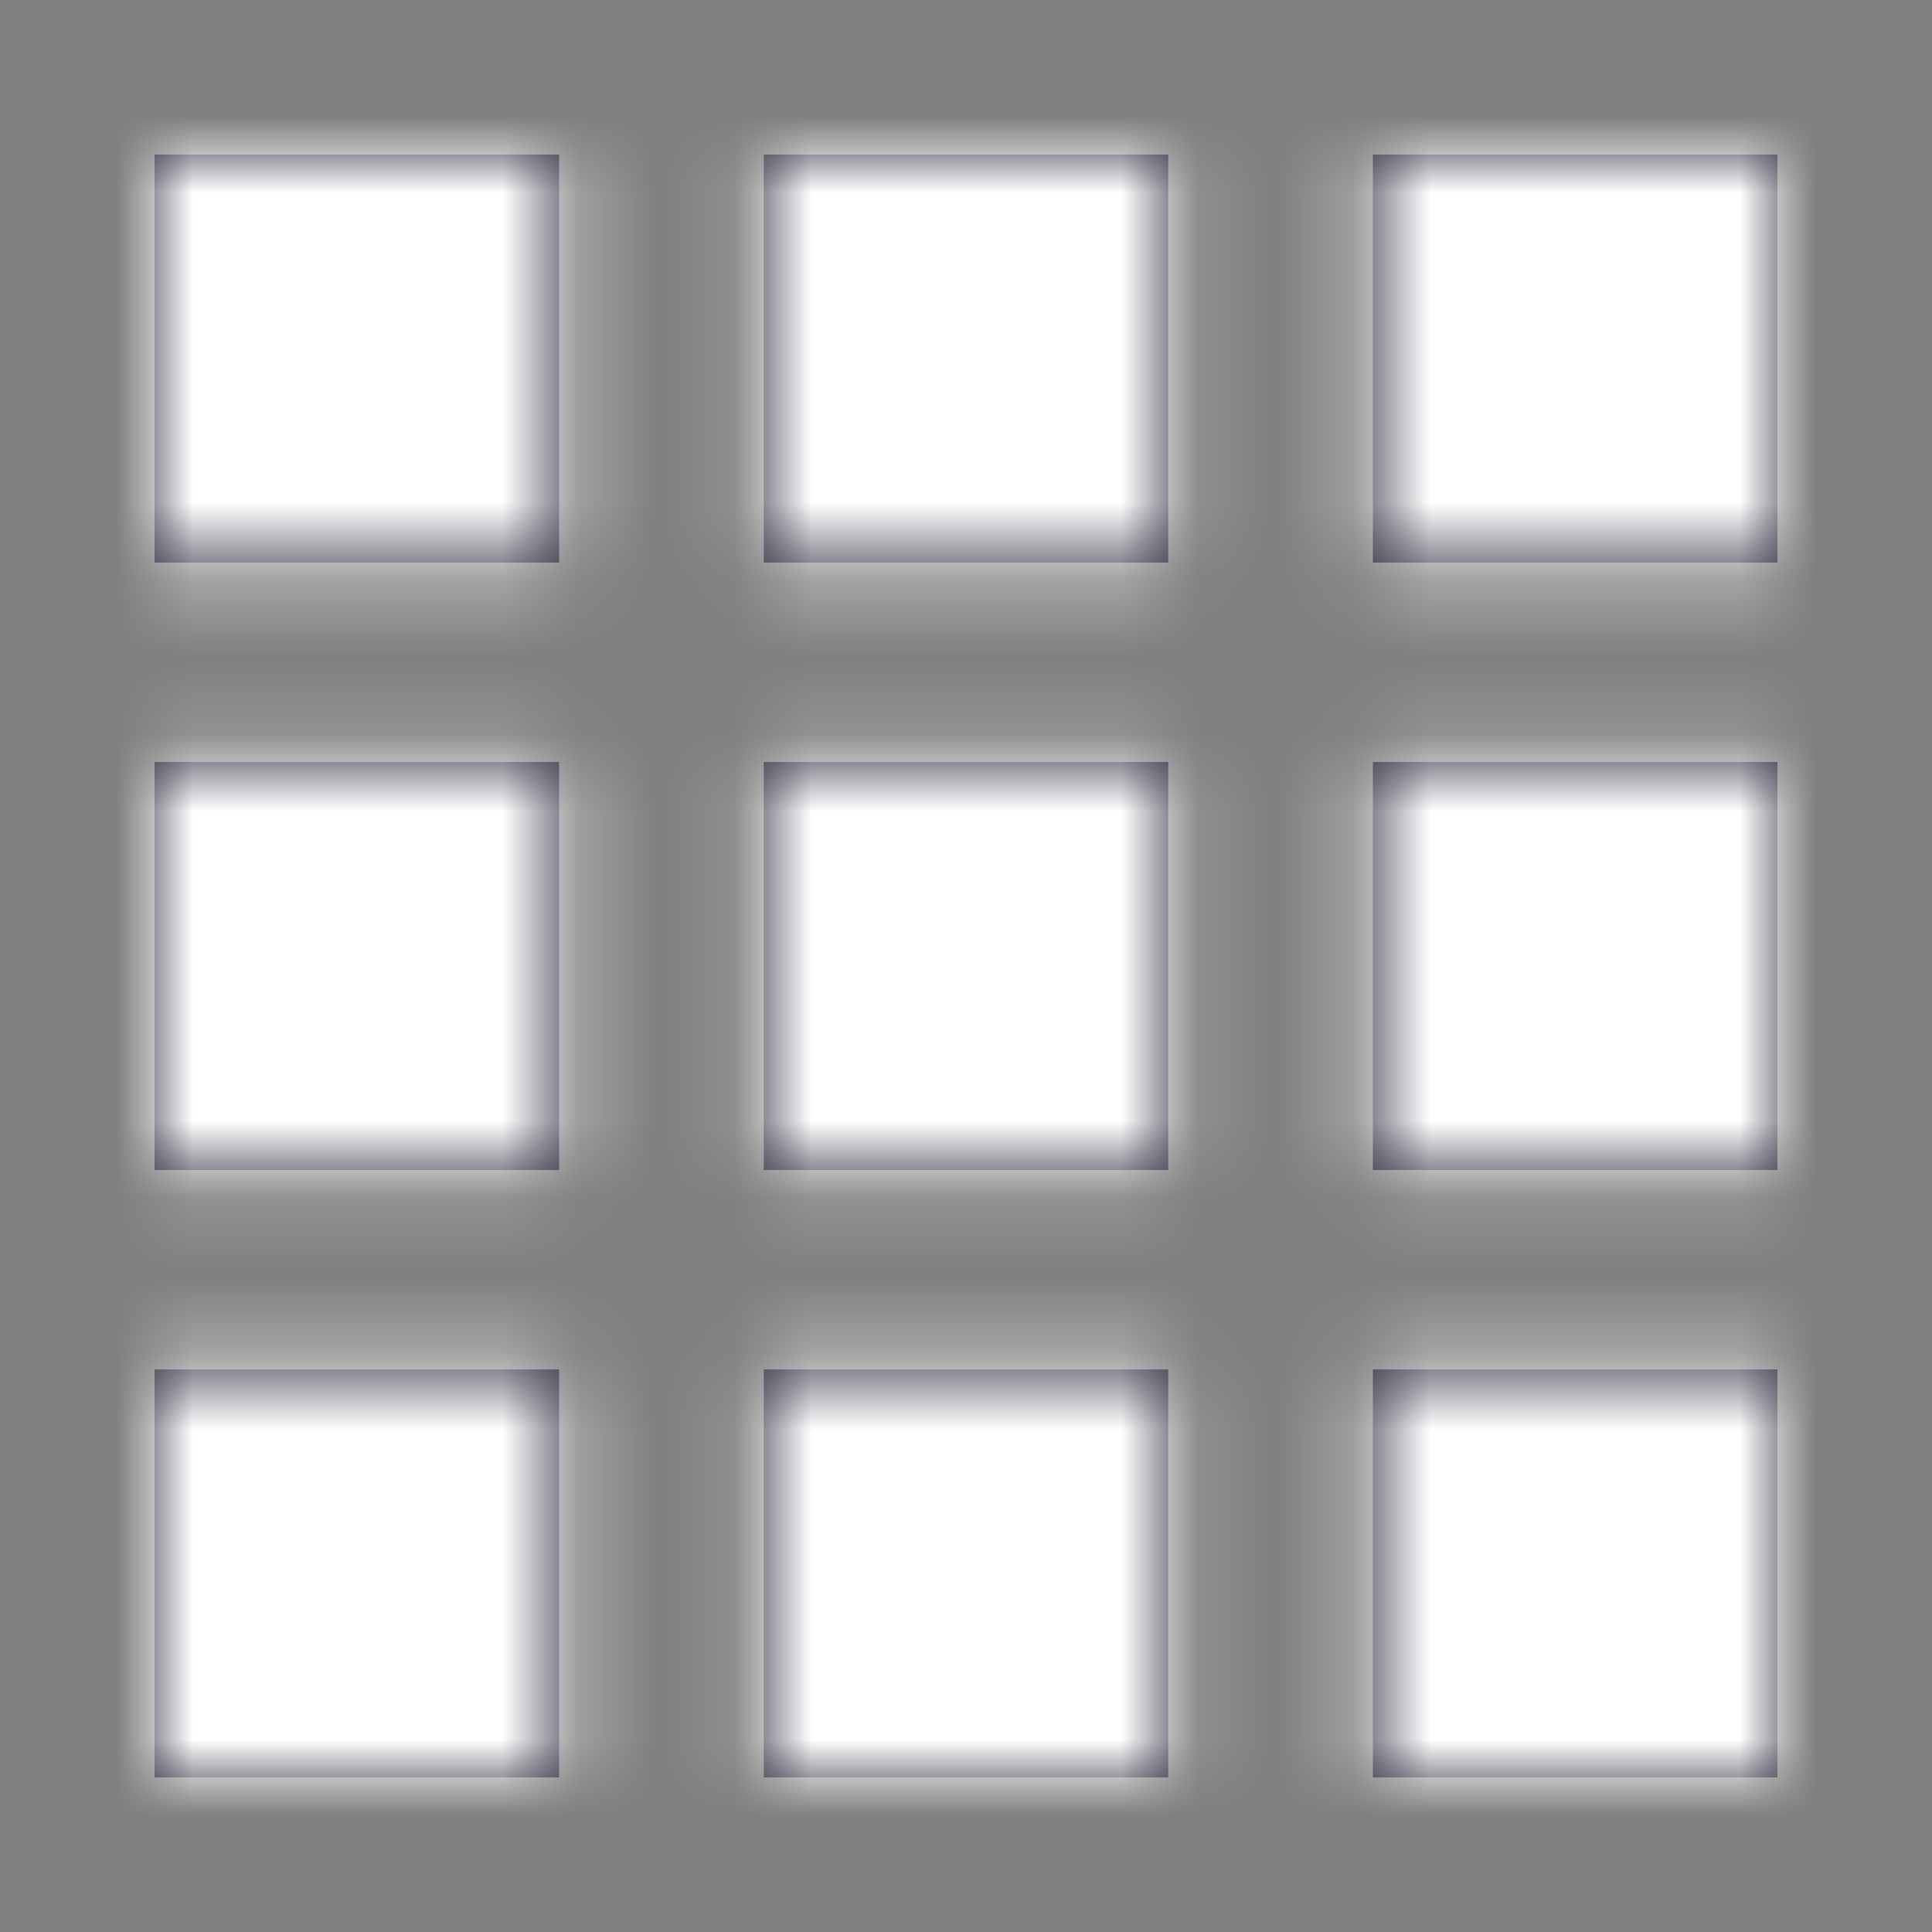
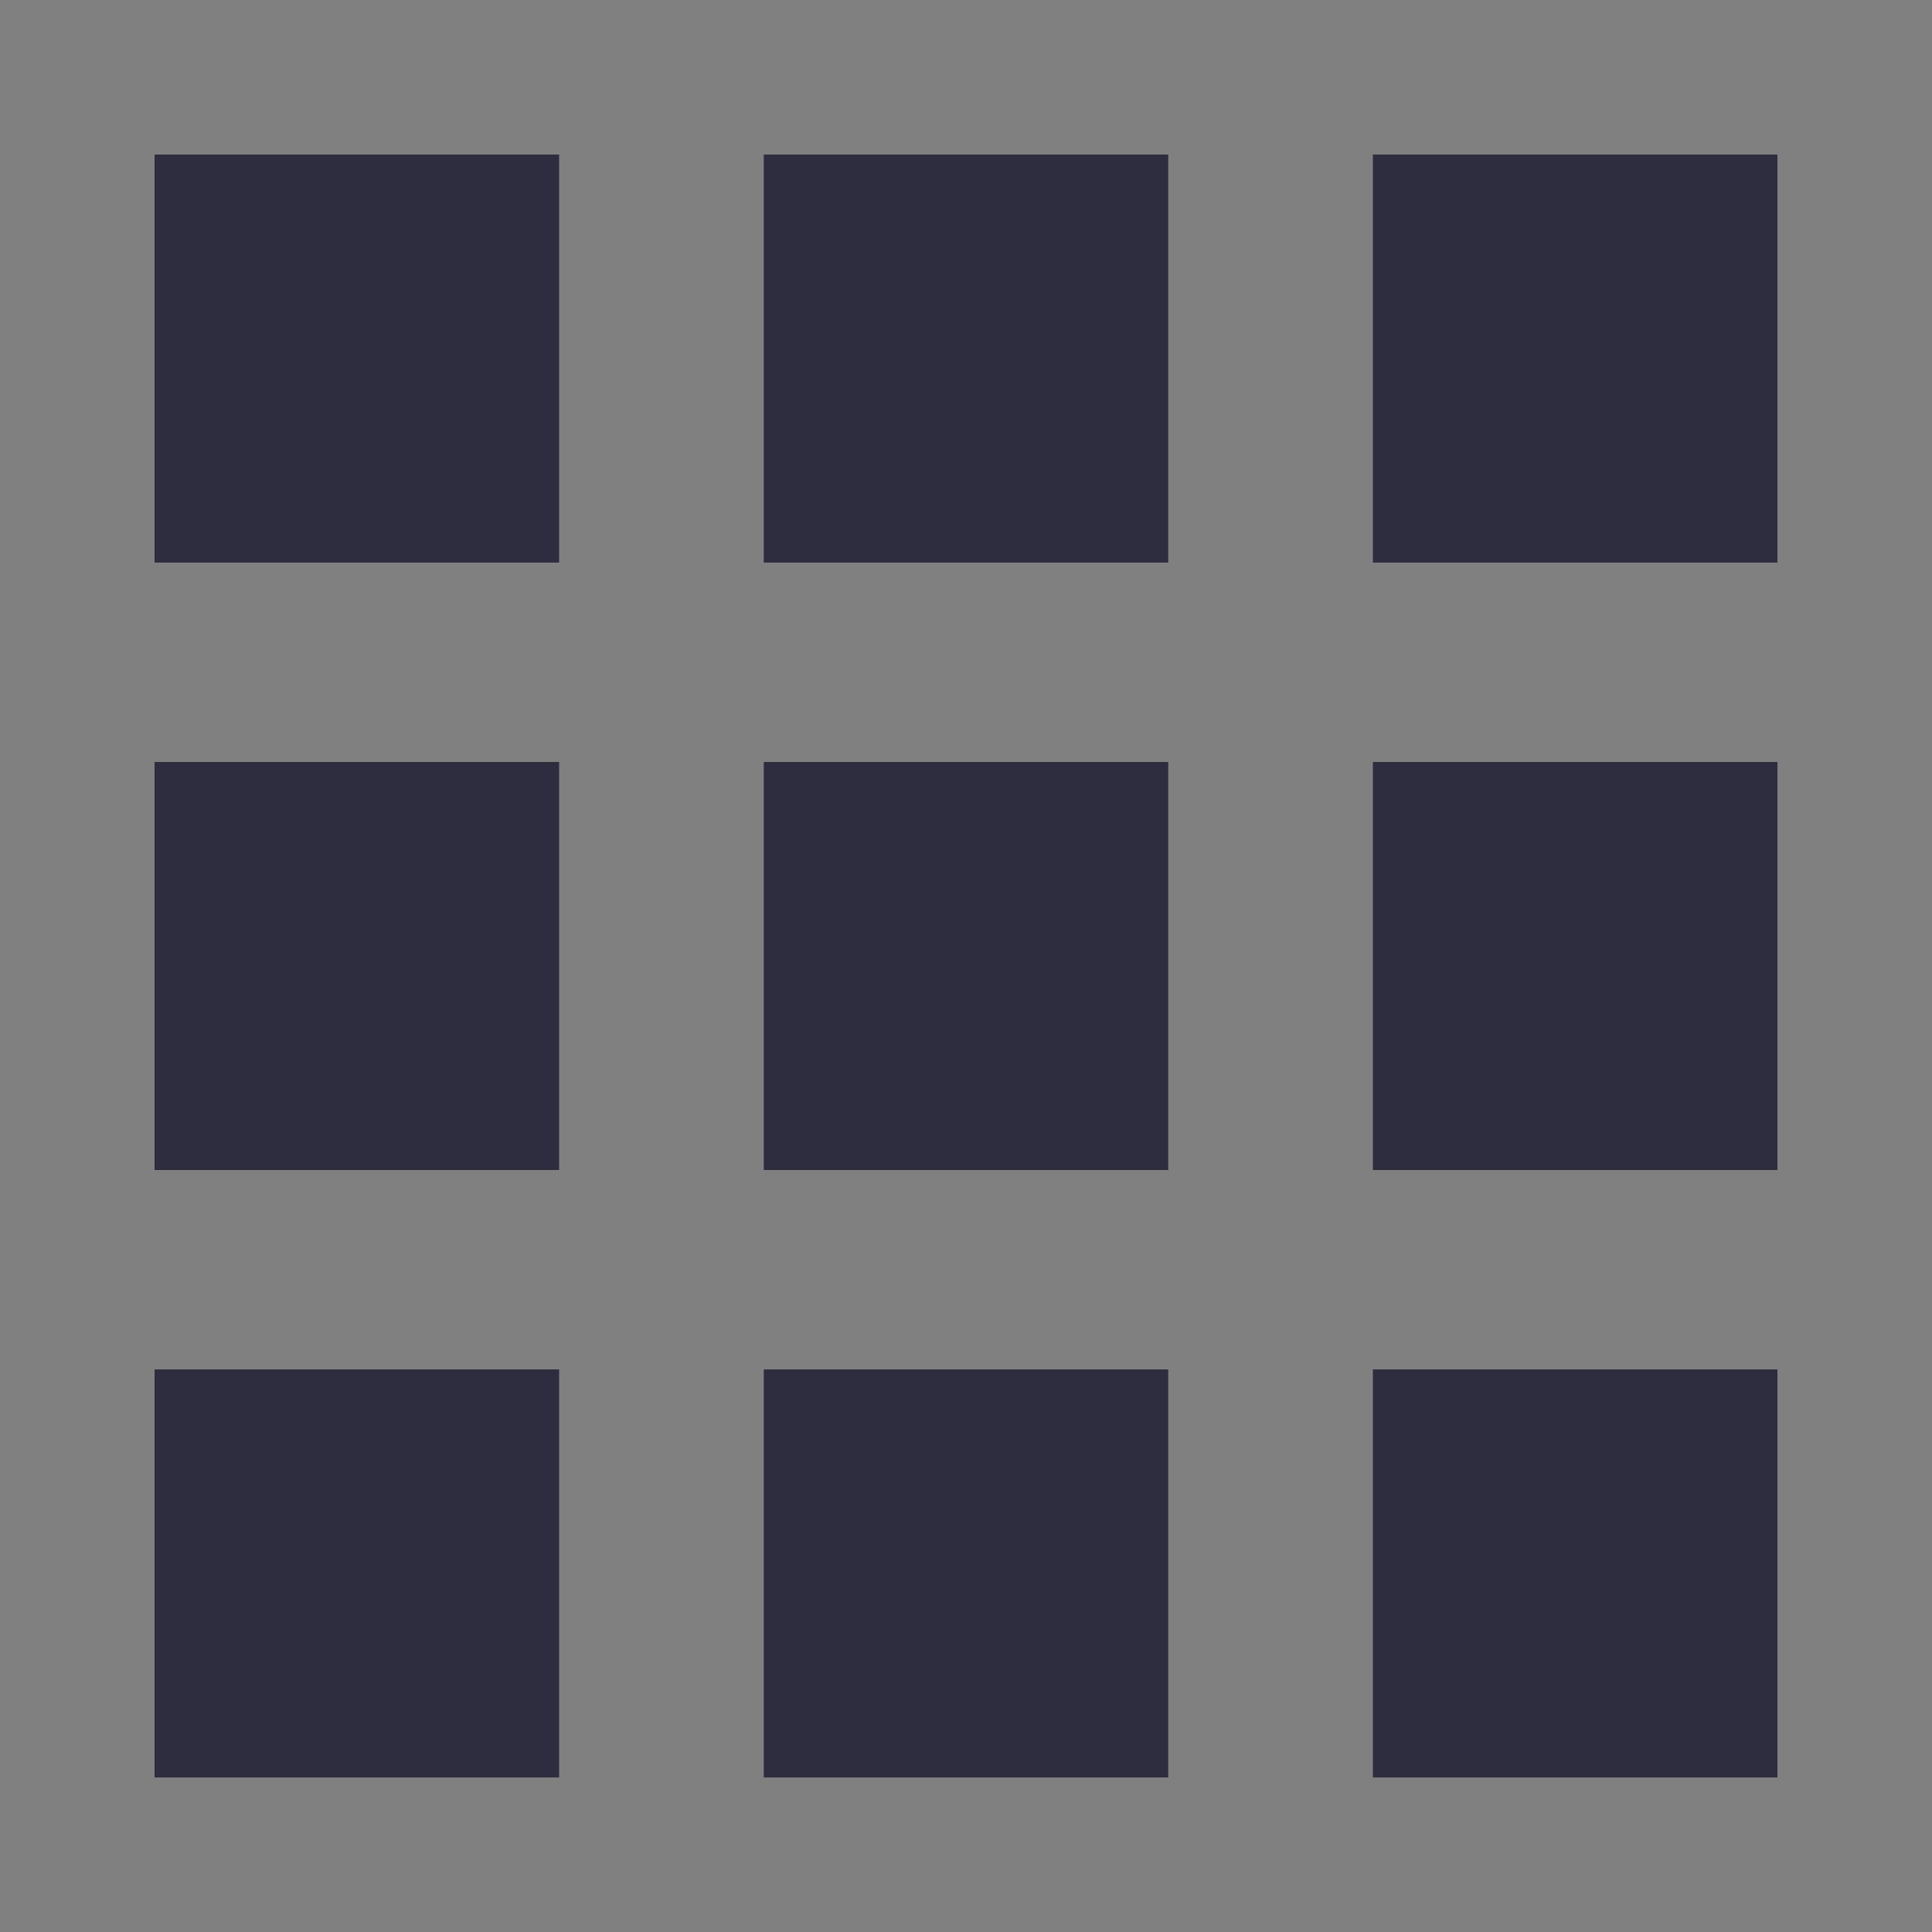
<svg xmlns="http://www.w3.org/2000/svg" xmlns:xlink="http://www.w3.org/1999/xlink" width="25" height="25" viewBox="0 0 25 25">
  <rect x="0" y="0" width="25" height="25" fill="#808080" stroke="none" />
  <defs>
    <path id="a" d="M0 5.28V0h5.235v5.28H0zM7.883 21v-5.28h5.234V21H7.883zM0 21v-5.28h5.235V21H0zm0-7.86V7.86h5.235v5.28H0zm7.883 0V7.86h5.234v5.28H7.883zM15.765 0H21v5.28h-5.235V0zM7.883 5.28V0h5.234v5.28H7.883zm7.882 7.86V7.86H21v5.28h-5.235zm0 7.86v-5.28H21V21h-5.235z" />
  </defs>
  <g fill="none" fill-rule="evenodd" transform="translate(2 2)">
    <mask id="b" fill="#fff">
      <use xlink:href="#a" />
    </mask>
    <use fill="#2E2D3F" fill-rule="nonzero" xlink:href="#a" />
    <g fill="#ffffff" mask="url(#b)">
-       <path d="M-3.316-3.47h28v28h-28z" />
-     </g>
+       </g>
  </g>
</svg>